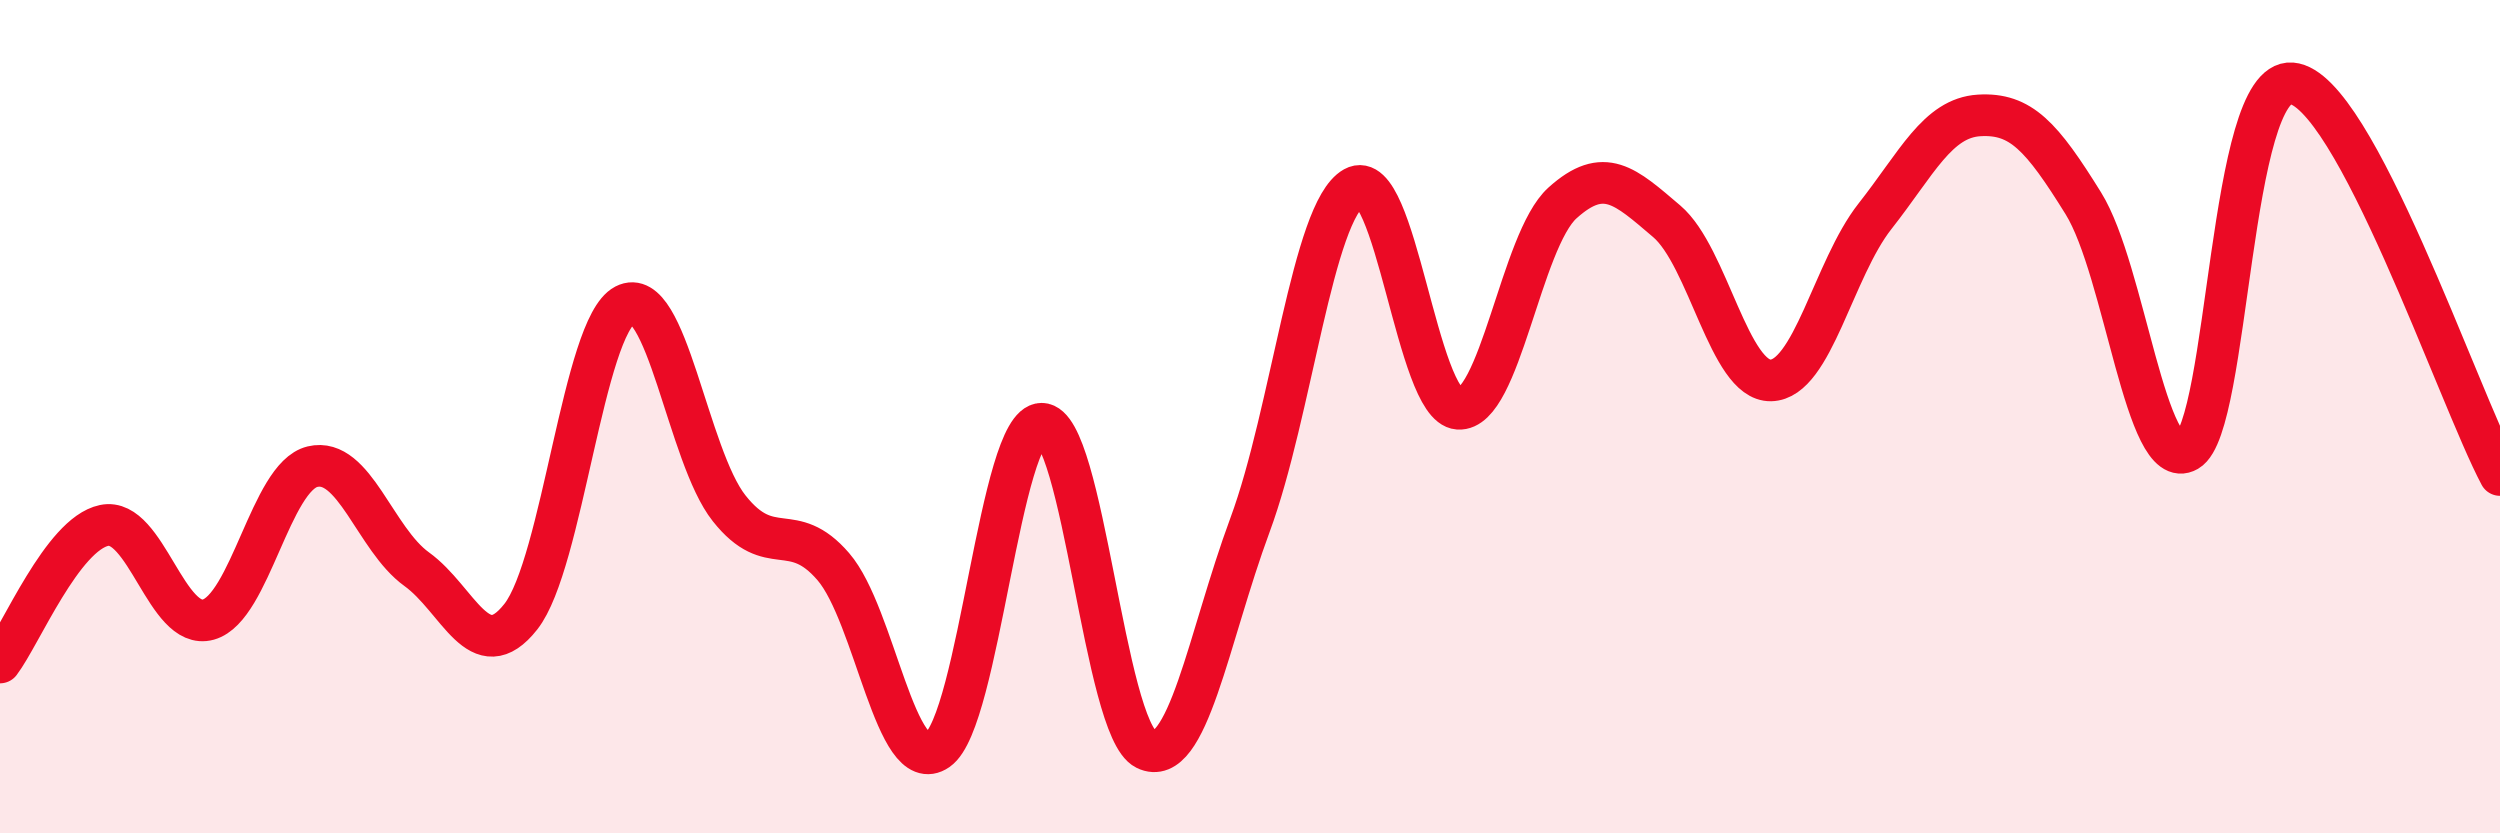
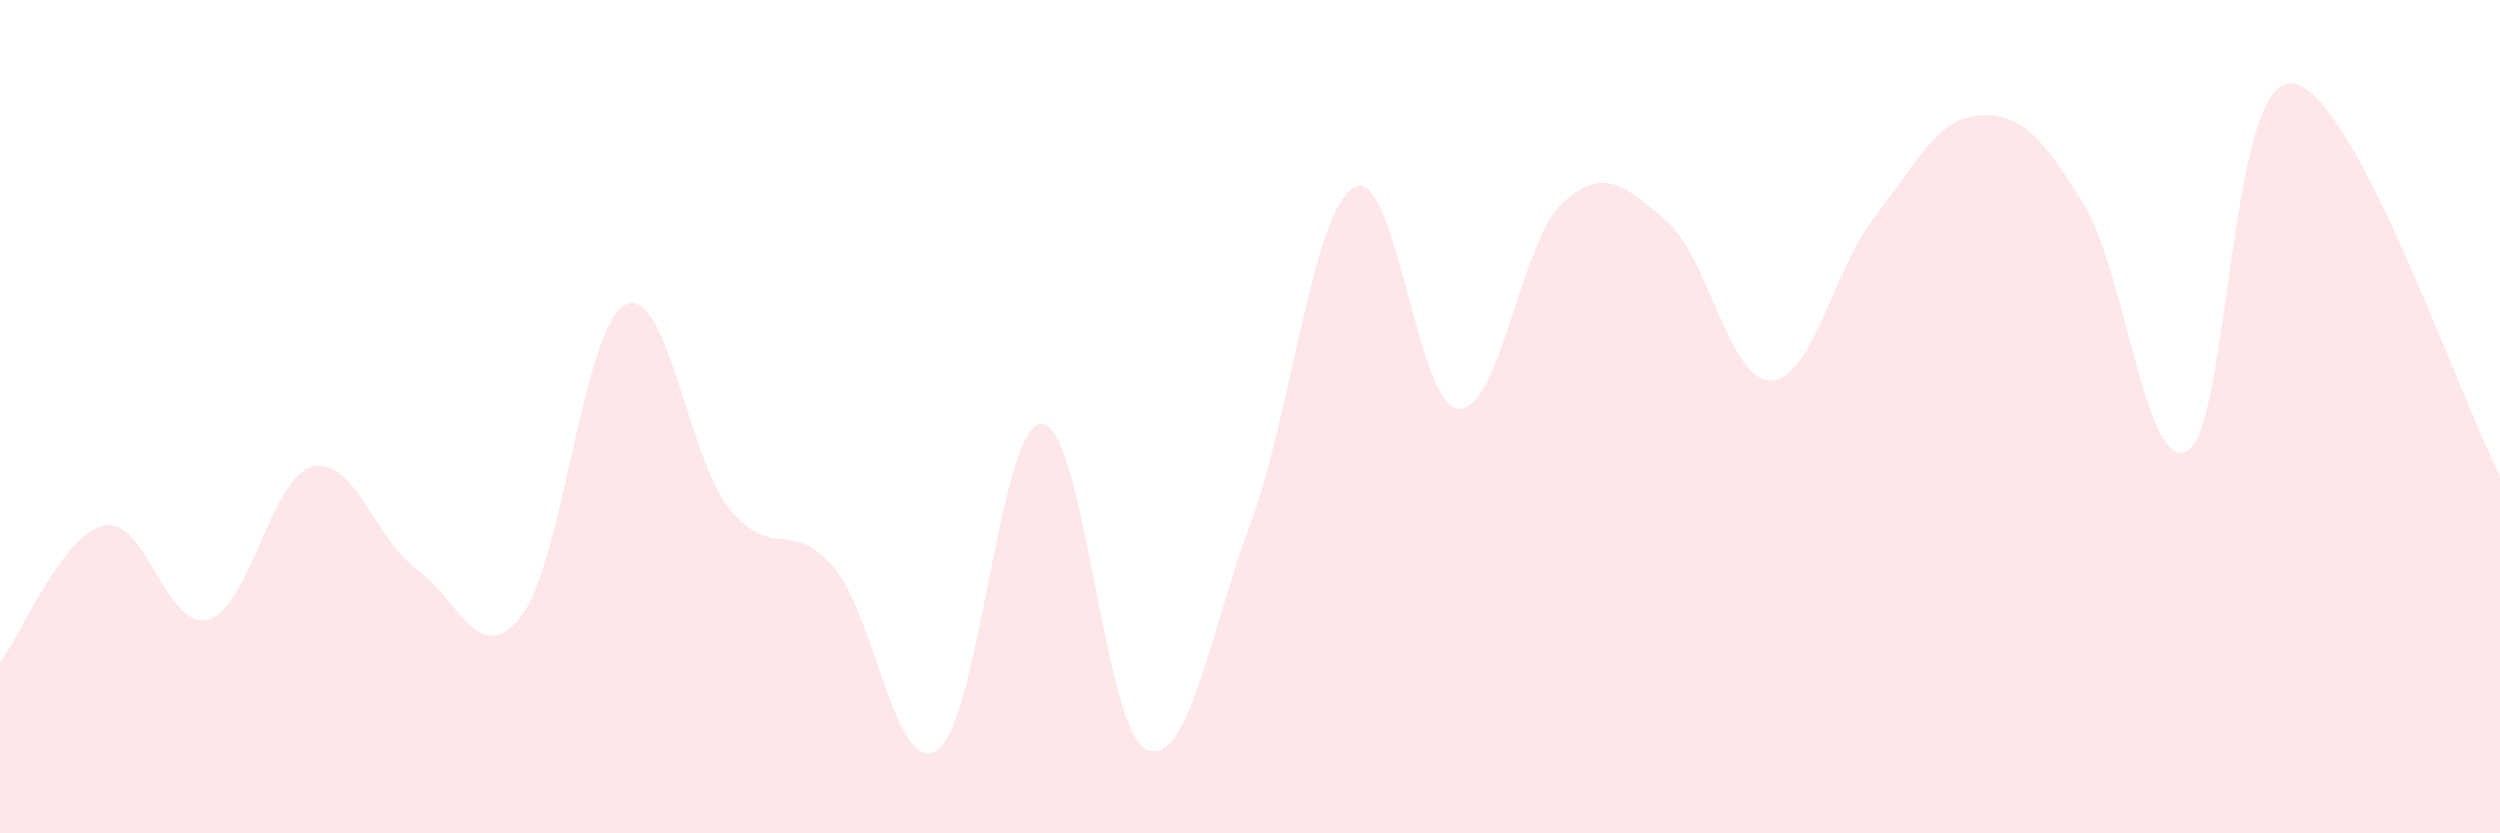
<svg xmlns="http://www.w3.org/2000/svg" width="60" height="20" viewBox="0 0 60 20">
  <path d="M 0,15.9 C 0.5,15.24 1.5,12.82 2.5,12.61 C 3.5,12.4 4,15.15 5,14.87 C 6,14.59 6.5,11.44 7.5,11.2 C 8.5,10.96 9,12.94 10,13.66 C 11,14.38 11.5,16.07 12.5,14.8 C 13.5,13.53 14,7.84 15,7.32 C 16,6.8 16.5,10.94 17.5,12.2 C 18.5,13.46 19,12.44 20,13.6 C 21,14.76 21.5,18.69 22.5,18 C 23.5,17.31 24,10.17 25,10.17 C 26,10.17 26.5,17.49 27.5,17.98 C 28.5,18.47 29,15.3 30,12.6 C 31,9.9 31.5,5.06 32.5,4.5 C 33.5,3.94 34,9.74 35,9.81 C 36,9.88 36.5,5.77 37.5,4.87 C 38.5,3.97 39,4.46 40,5.31 C 41,6.16 41.5,9.15 42.5,9.13 C 43.5,9.11 44,6.46 45,5.19 C 46,3.92 46.5,2.83 47.5,2.77 C 48.5,2.71 49,3.27 50,4.88 C 51,6.49 51.5,11.4 52.5,10.82 C 53.5,10.24 53.5,1.88 55,2 C 56.5,2.12 59,9.52 60,11.4L60 20L0 20Z" fill="#EB0A25" opacity="0.1" stroke-linecap="round" stroke-linejoin="round" />
-   <path d="M 0,15.9 C 0.5,15.24 1.5,12.82 2.5,12.61 C 3.5,12.4 4,15.15 5,14.87 C 6,14.59 6.5,11.44 7.5,11.2 C 8.5,10.96 9,12.94 10,13.66 C 11,14.38 11.5,16.07 12.5,14.8 C 13.5,13.53 14,7.84 15,7.32 C 16,6.8 16.5,10.94 17.5,12.2 C 18.5,13.46 19,12.44 20,13.6 C 21,14.76 21.5,18.69 22.5,18 C 23.5,17.31 24,10.17 25,10.17 C 26,10.17 26.5,17.49 27.5,17.98 C 28.5,18.47 29,15.3 30,12.6 C 31,9.9 31.5,5.06 32.5,4.5 C 33.5,3.94 34,9.74 35,9.81 C 36,9.88 36.5,5.77 37.5,4.87 C 38.5,3.97 39,4.46 40,5.31 C 41,6.16 41.5,9.15 42.5,9.13 C 43.5,9.11 44,6.46 45,5.19 C 46,3.92 46.5,2.83 47.5,2.77 C 48.5,2.71 49,3.27 50,4.88 C 51,6.49 51.5,11.4 52.5,10.82 C 53.5,10.24 53.5,1.88 55,2 C 56.5,2.12 59,9.52 60,11.4" stroke="#EB0A25" stroke-width="1" fill="none" stroke-linecap="round" stroke-linejoin="round" />
</svg>